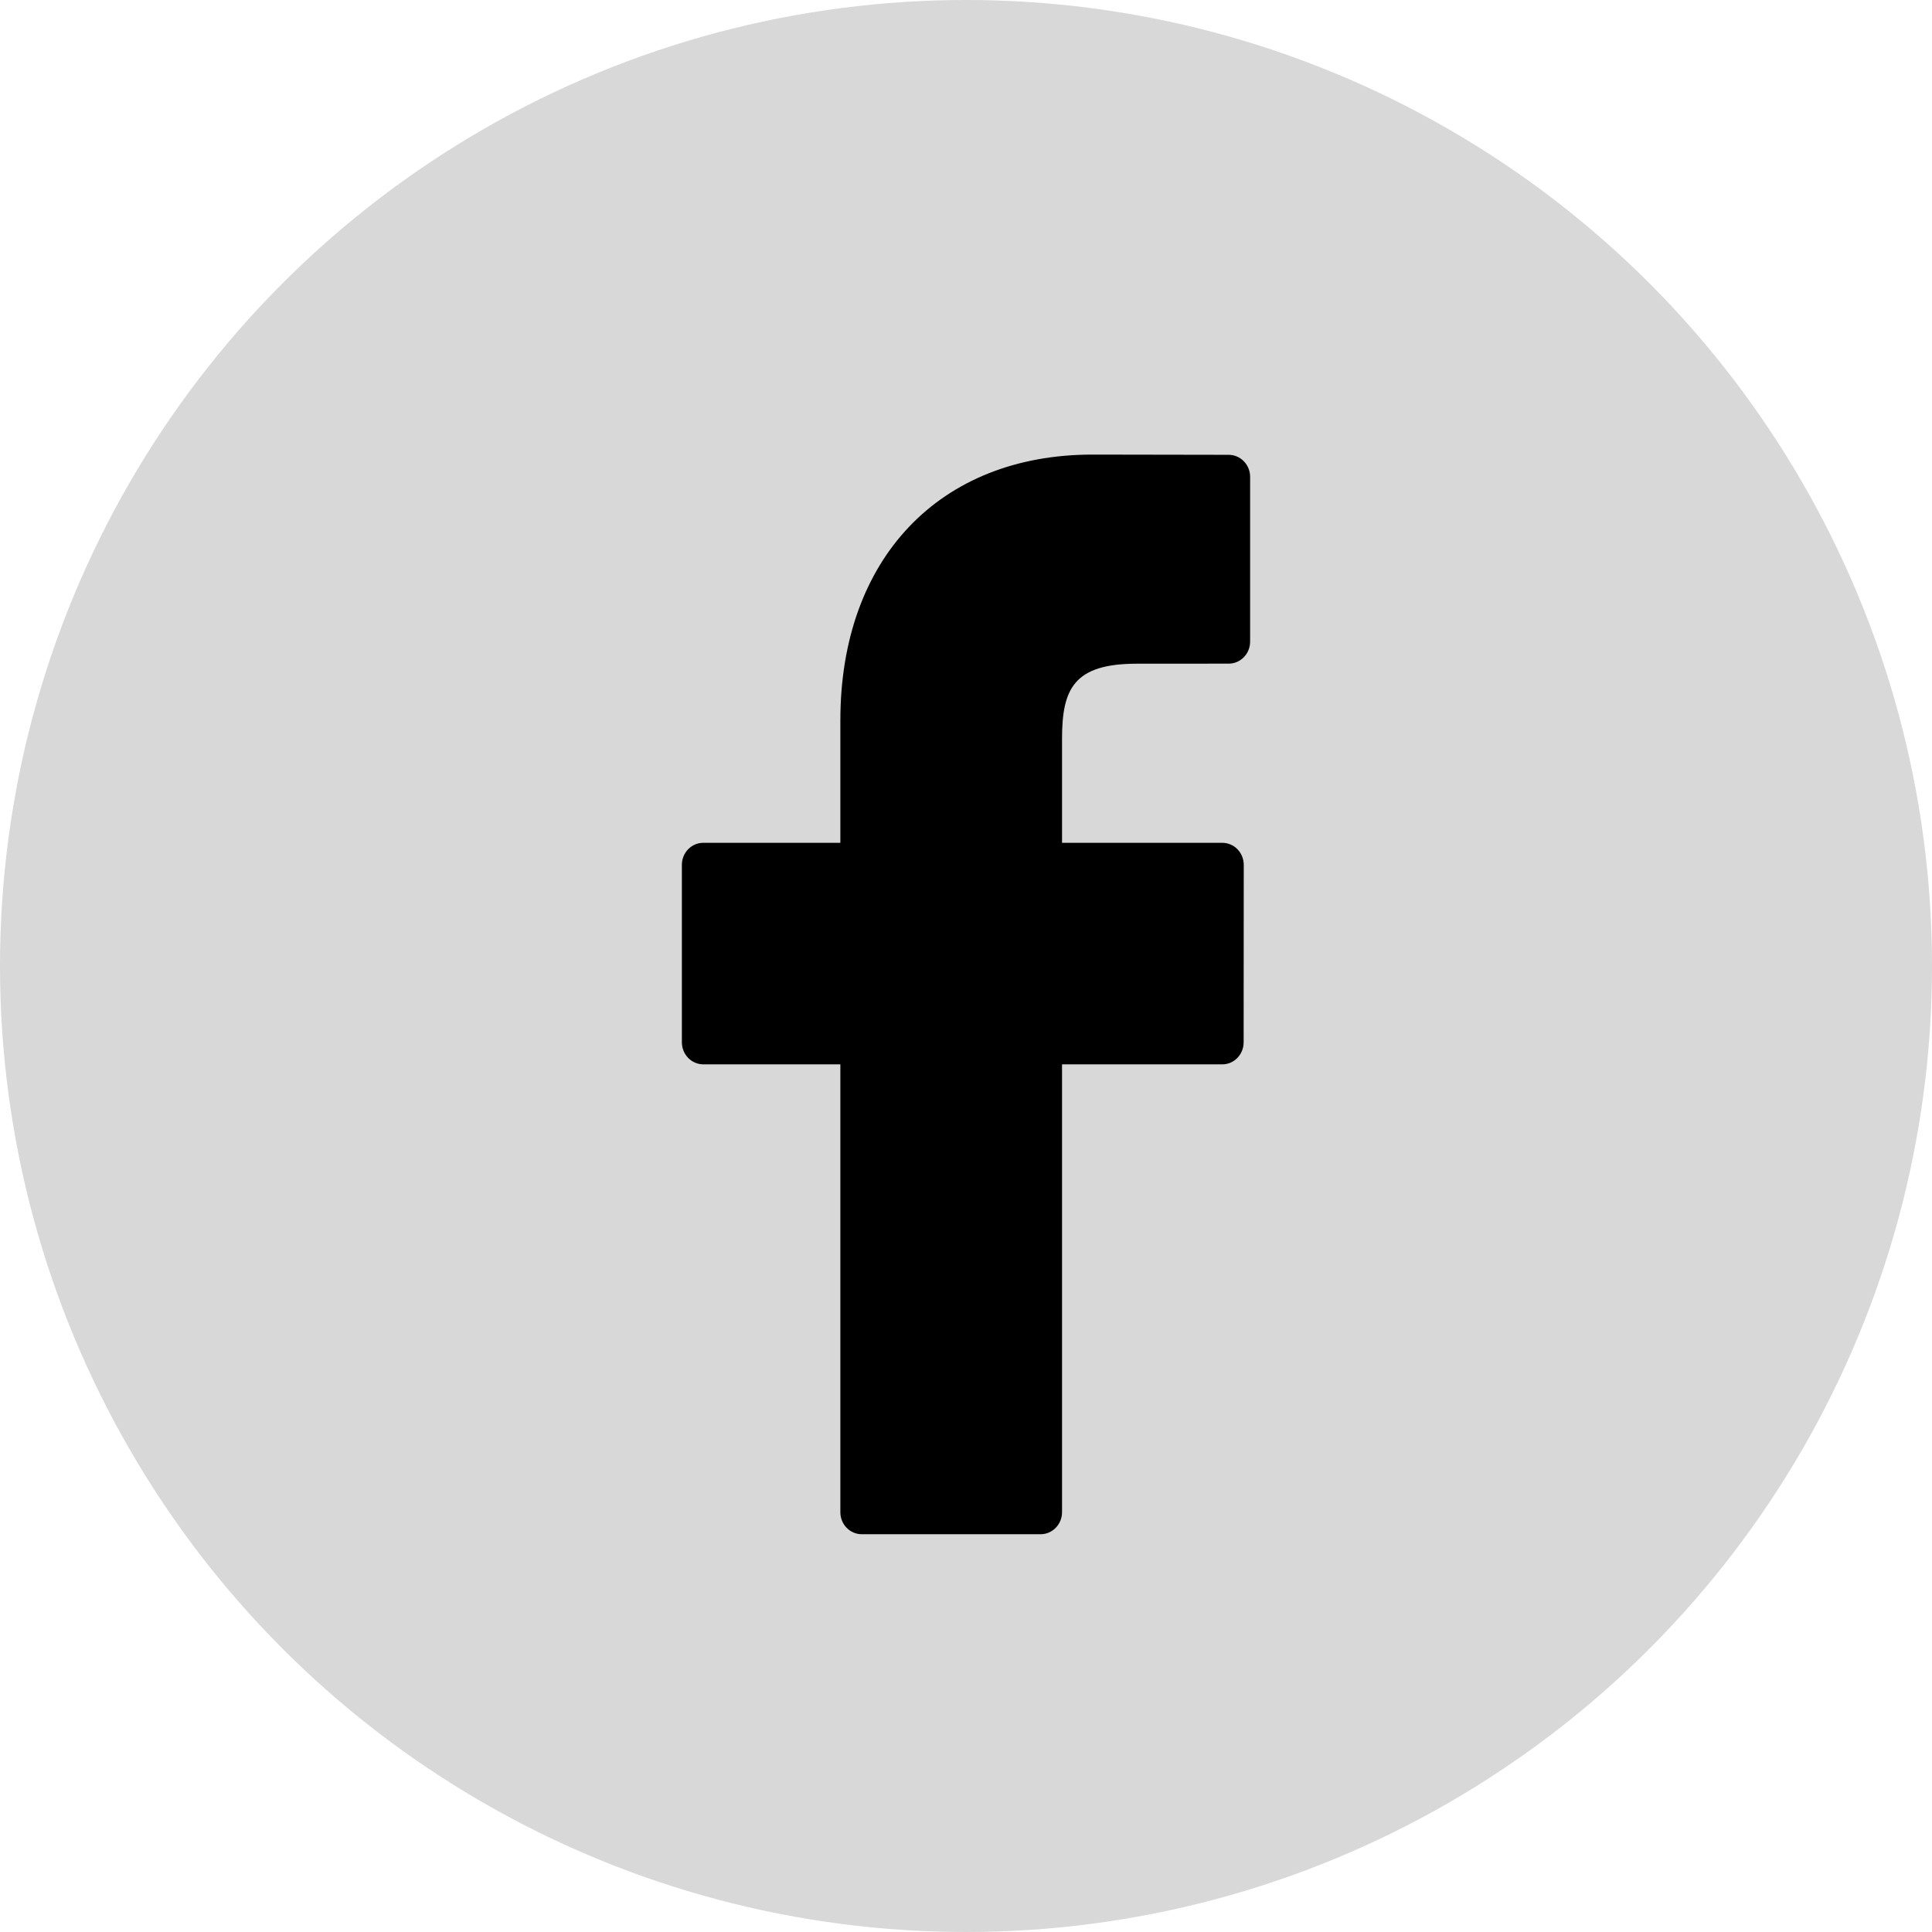
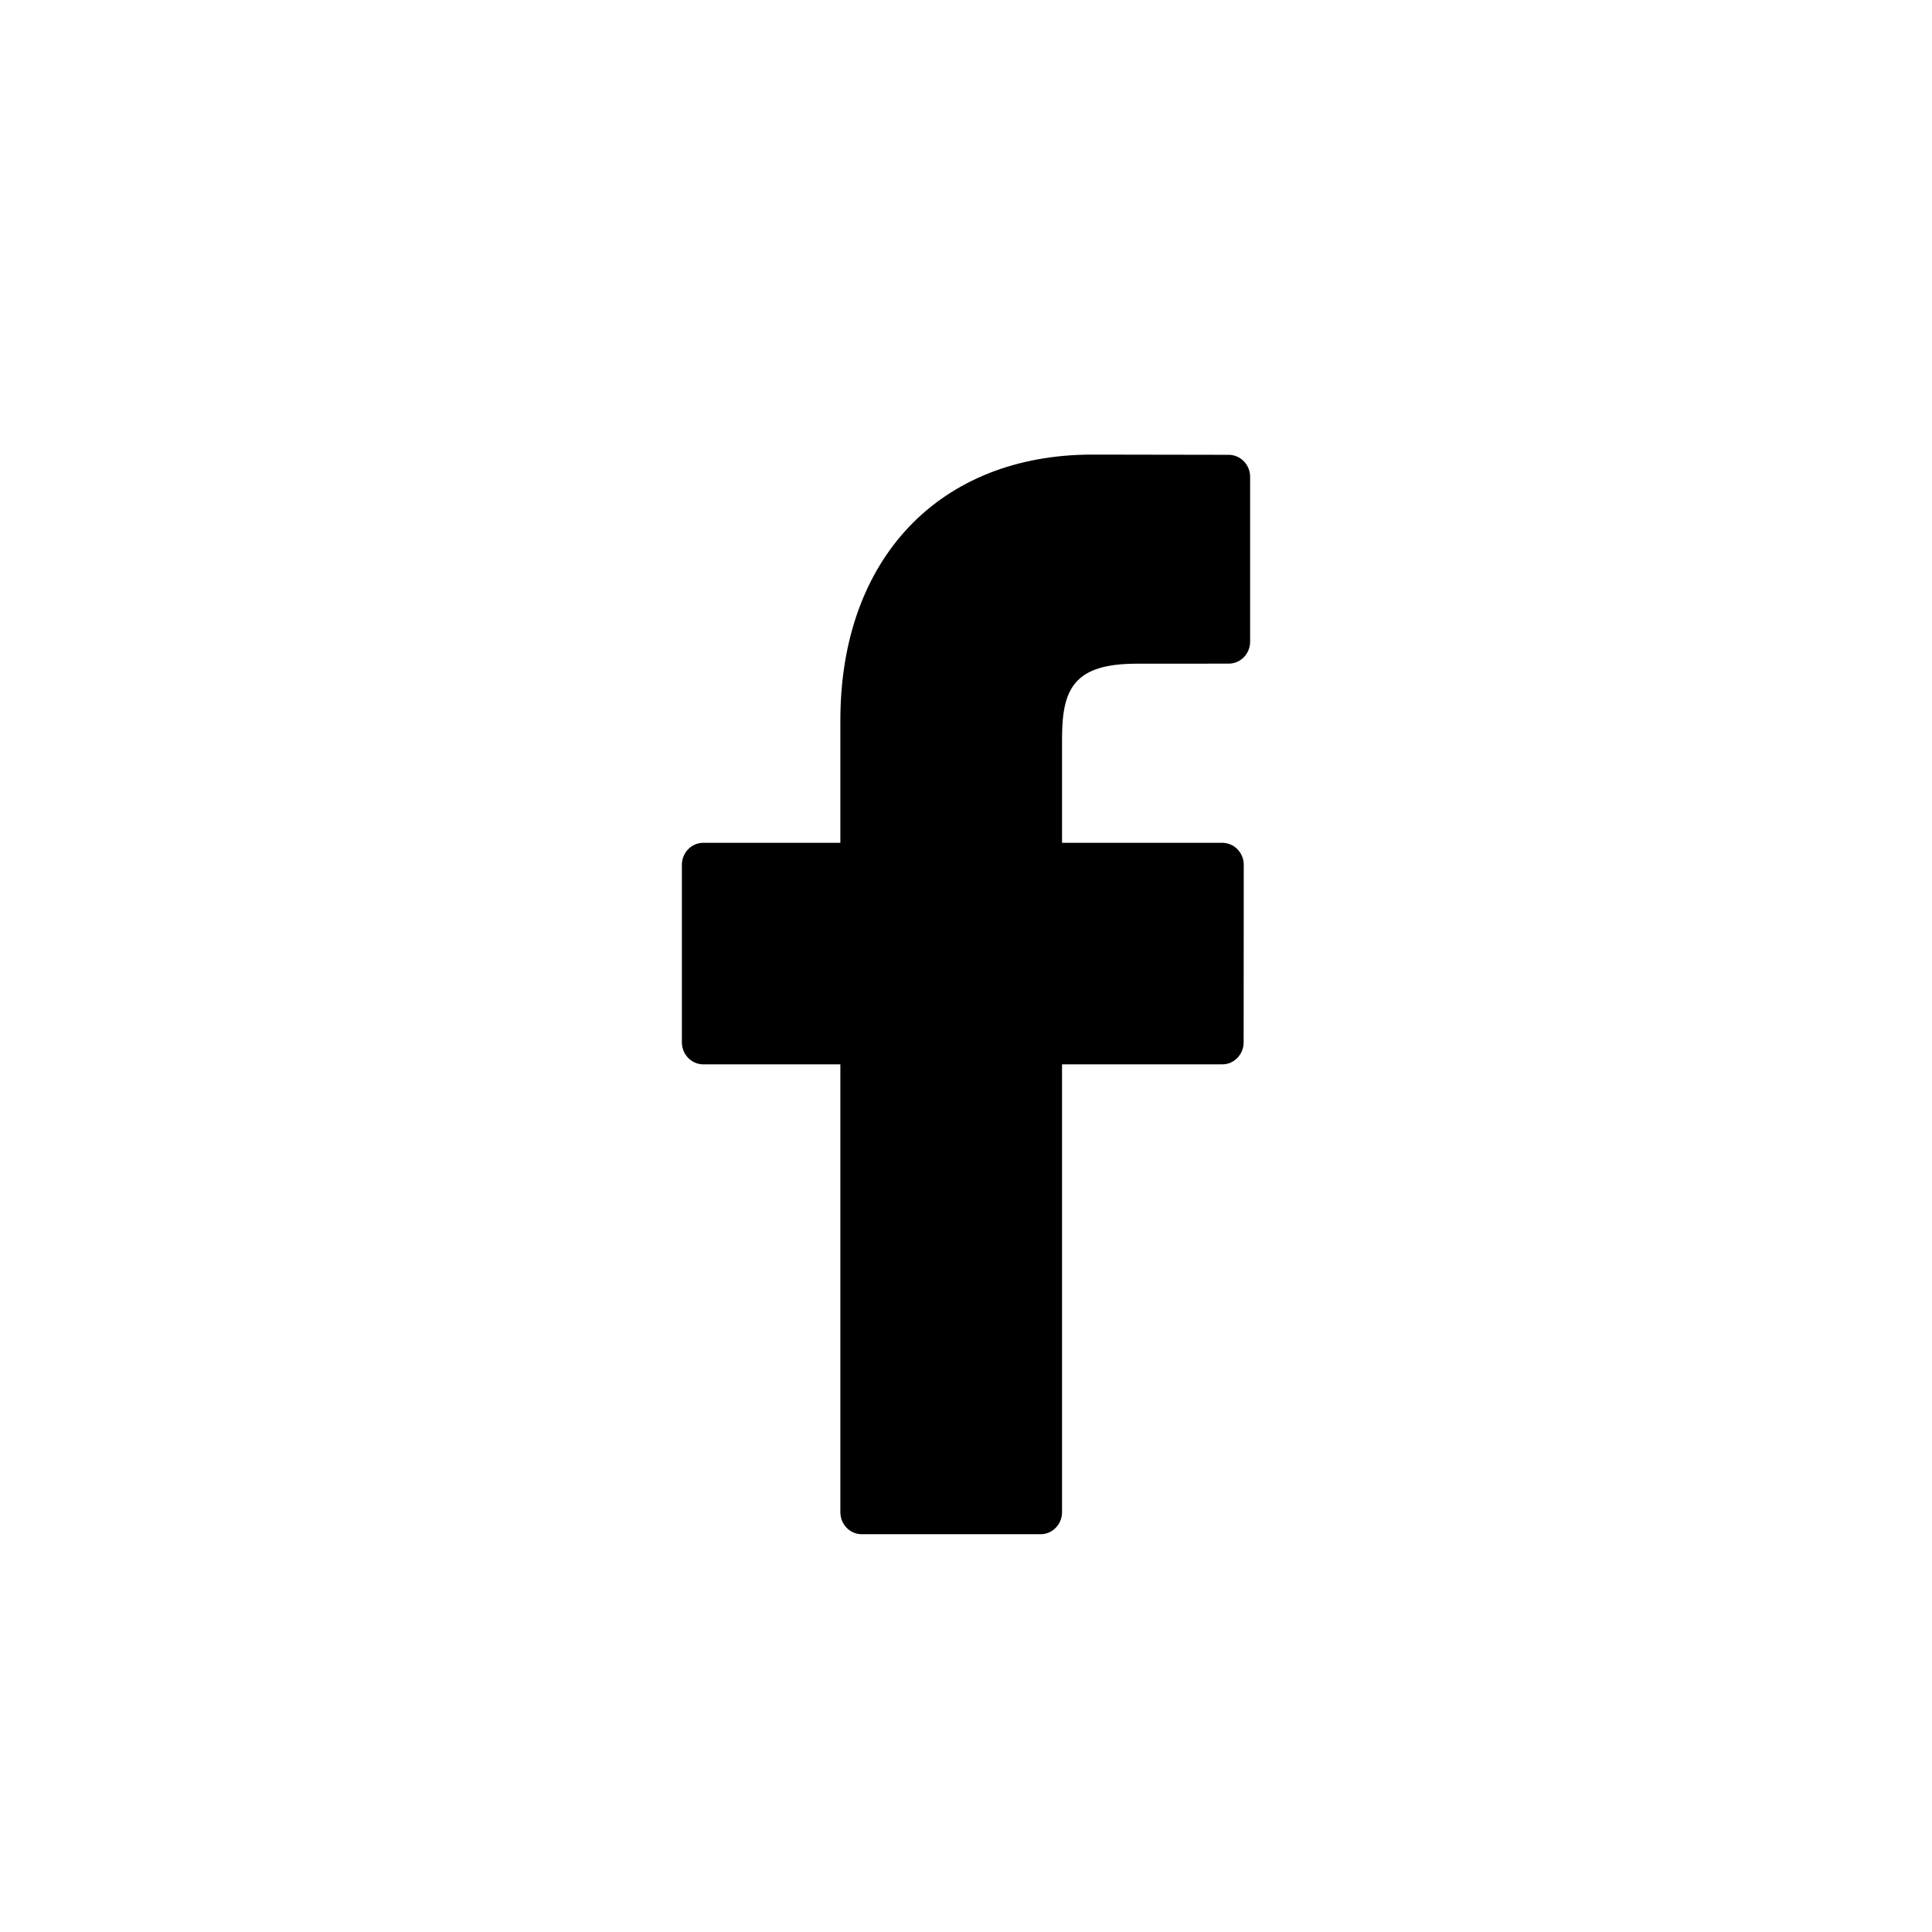
<svg xmlns="http://www.w3.org/2000/svg" width="34px" height="34px" viewBox="0 0 34 34" version="1.1">
  <title>facebook-logo copy 4</title>
  <desc>Created with Sketch.</desc>
  <g id="Welcome" stroke="none" stroke-width="1" fill="none" fill-rule="evenodd">
    <g id="Artboard" transform="translate(-51, -63)">
      <g id="facebook-logo-copy-4" transform="translate(51, 63)">
-         <circle id="Oval-Copy-2" fill="#D8D8D8" fill-rule="nonzero" cx="17" cy="17" r="17" />
        <path d="M21.623,8.004 L19.225,8 C16.53,8 14.789,9.835 14.789,12.676 L14.789,14.832 L12.377,14.832 C12.169,14.832 12,15.005 12,15.219 L12,18.343 C12,18.557 12.169,18.731 12.377,18.731 L14.789,18.731 L14.789,26.613 C14.789,26.827 14.958,27 15.166,27 L18.312,27 C18.521,27 18.69,26.826 18.69,26.613 L18.69,18.731 L21.509,18.731 C21.718,18.731 21.886,18.557 21.886,18.343 L21.888,15.219 C21.888,15.117 21.848,15.018 21.777,14.945 C21.707,14.873 21.61,14.832 21.51,14.832 L18.69,14.832 L18.69,13.004 C18.69,12.126 18.893,11.68 20.007,11.68 L21.623,11.679 C21.831,11.679 22,11.506 22,11.292 L22,8.391 C22,8.178 21.831,8.004 21.623,8.004 Z" id="Path" fill="#000000" />
      </g>
    </g>
  </g>
</svg>